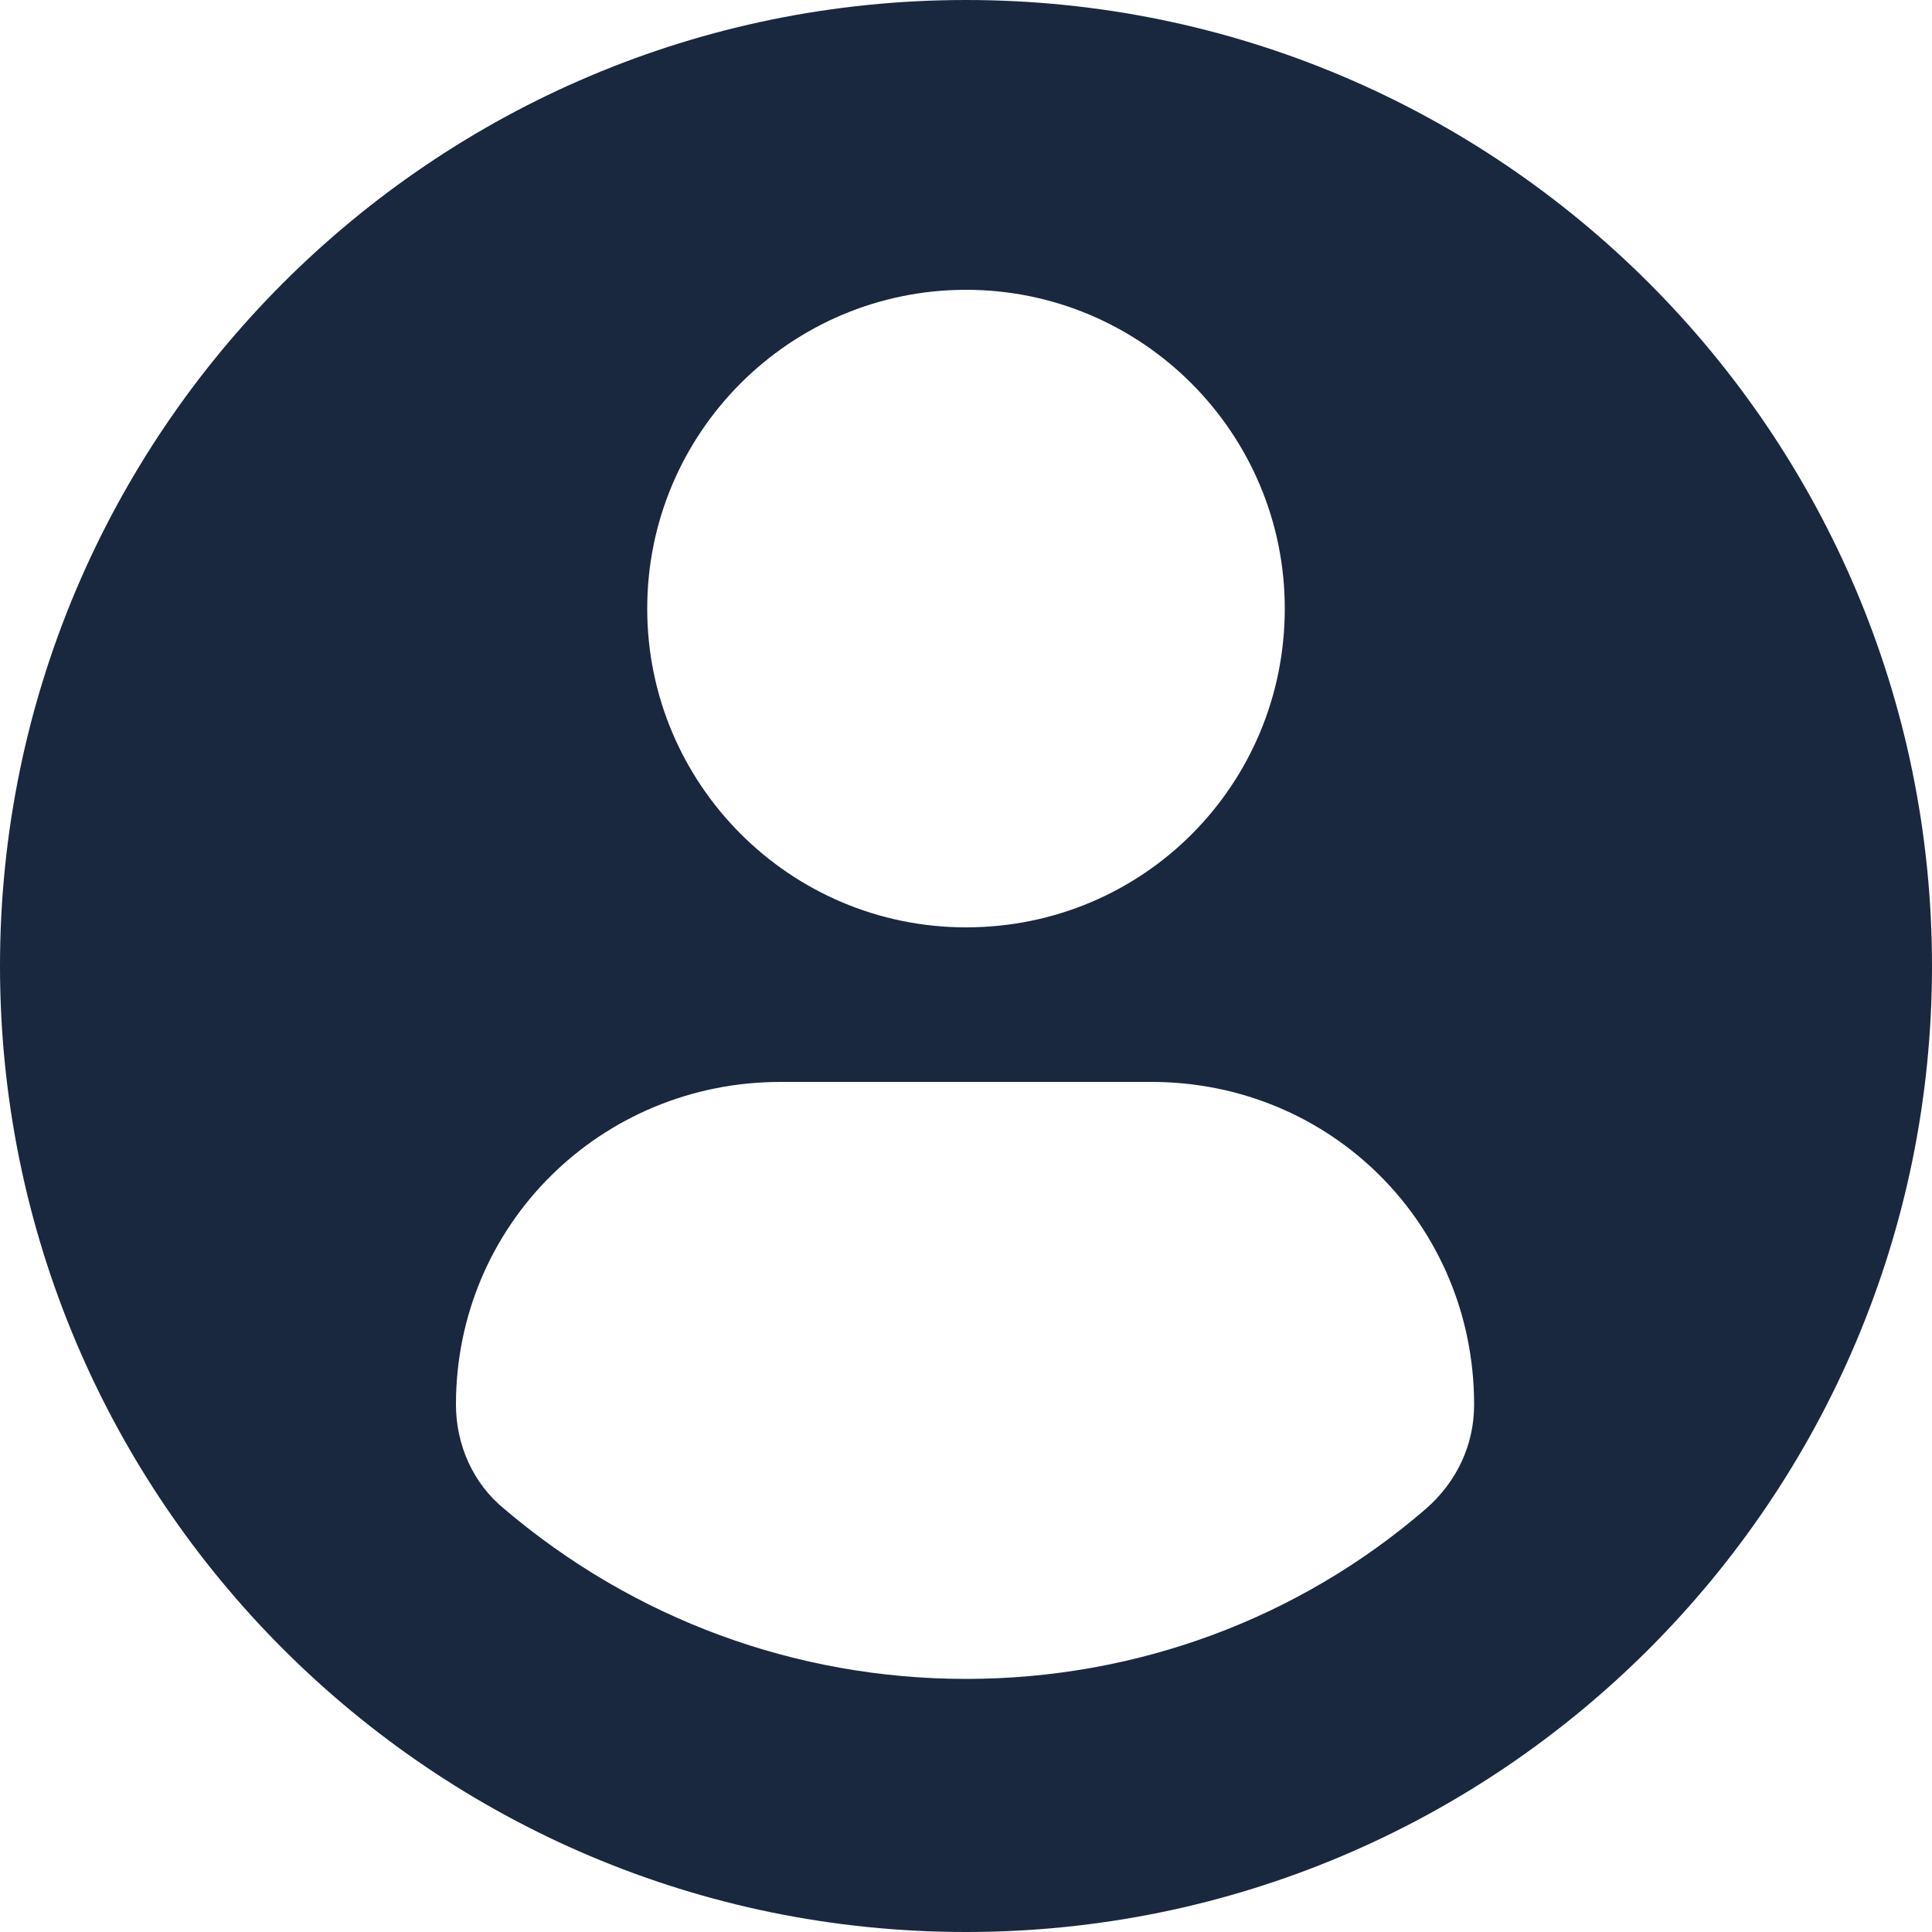
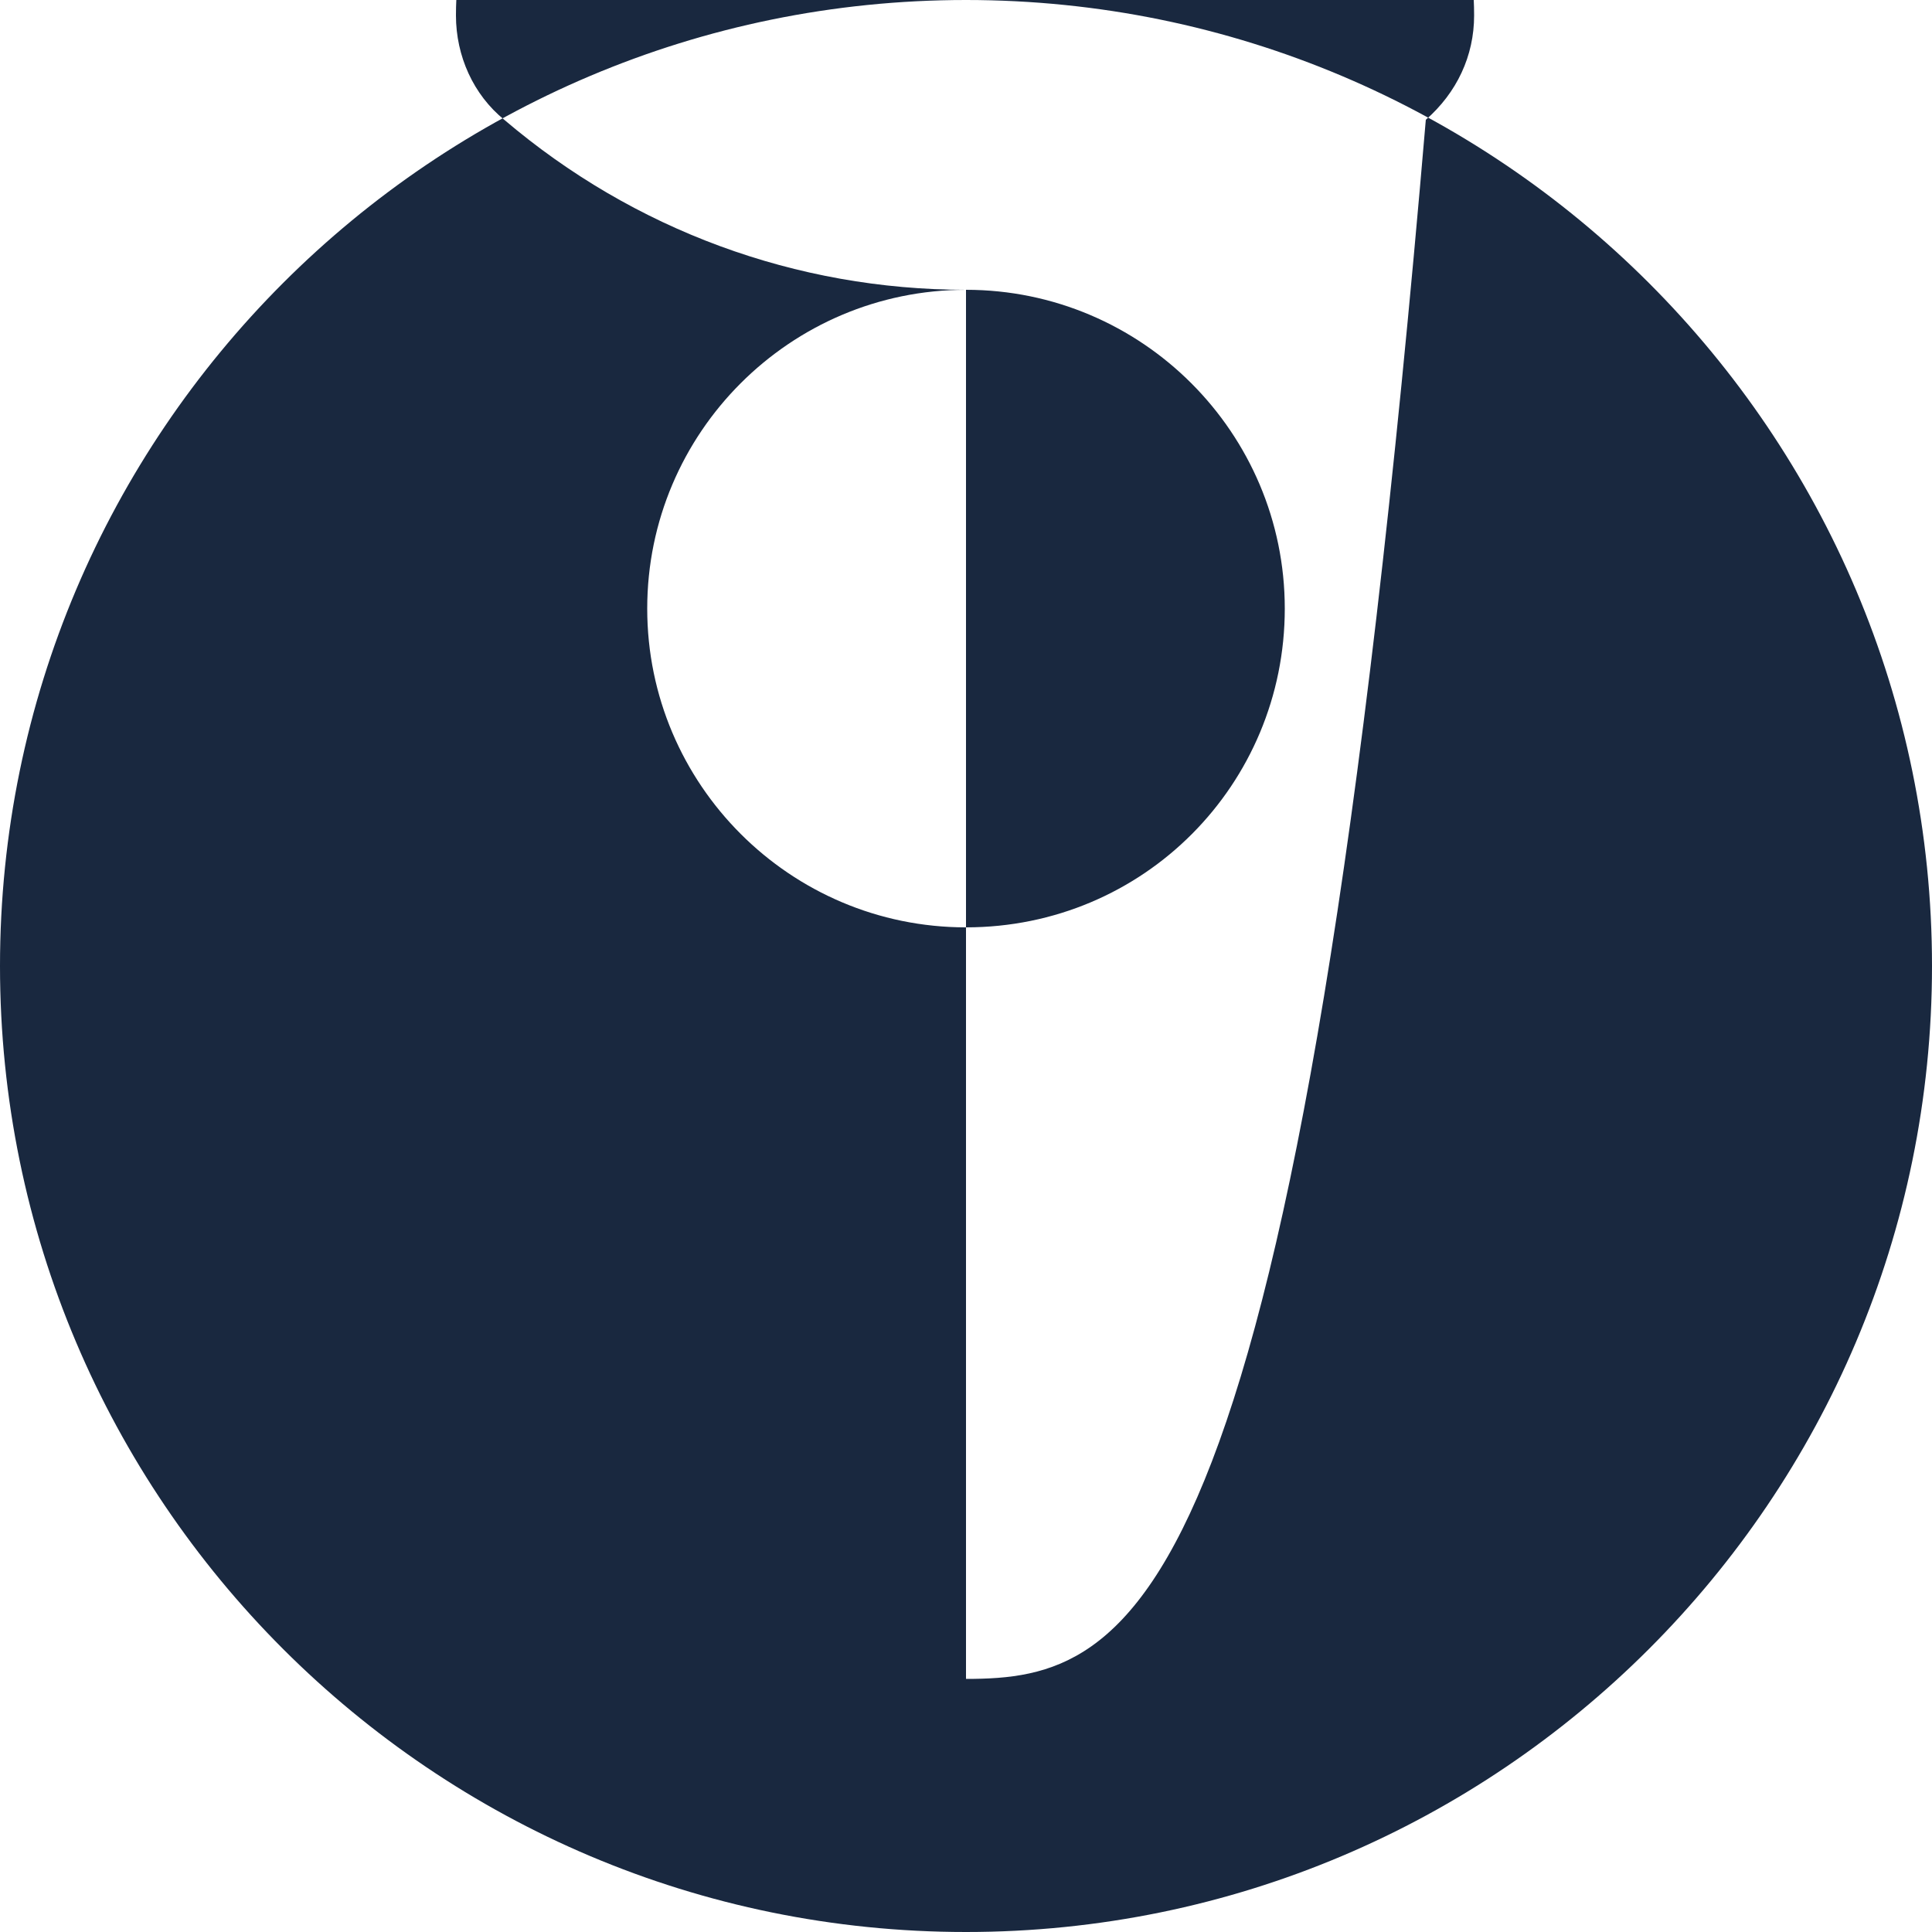
<svg xmlns="http://www.w3.org/2000/svg" version="1.1" id="Layer_1" x="0px" y="0px" viewBox="0 0 100 100" style="enable-background:new 0 0 100 100;" xml:space="preserve">
  <style type="text/css">
	.st0{fill:#19283F;}
</style>
  <g>
-     <path class="st0" d="M50,0C22.4,0,0,22.4,0,50s22.4,50,50,50c27.6,0,50-22.4,50-50S77.6,0,50,0z M50,15c9.1,0,16.5,7.4,16.5,16.5   S59.2,48,50,48c0,0,0,0,0,0c-9.1,0-16.5-7.4-16.5-16.5C33.5,22.4,40.9,15,50,15z M50,86.9c-8.8,0-17.2-3.1-23.9-8.8   c-1.6-1.3-2.5-3.3-2.5-5.4c0-9.3,7.5-16.7,16.8-16.7h19.2c9.3,0,16.7,7.4,16.7,16.7c0,2.1-0.9,4-2.5,5.4   C67.2,83.8,58.8,86.9,50,86.9z" />
+     <path class="st0" d="M50,0C22.4,0,0,22.4,0,50s22.4,50,50,50c27.6,0,50-22.4,50-50S77.6,0,50,0z M50,15c9.1,0,16.5,7.4,16.5,16.5   S59.2,48,50,48c0,0,0,0,0,0c-9.1,0-16.5-7.4-16.5-16.5C33.5,22.4,40.9,15,50,15z c-8.8,0-17.2-3.1-23.9-8.8   c-1.6-1.3-2.5-3.3-2.5-5.4c0-9.3,7.5-16.7,16.8-16.7h19.2c9.3,0,16.7,7.4,16.7,16.7c0,2.1-0.9,4-2.5,5.4   C67.2,83.8,58.8,86.9,50,86.9z" />
  </g>
</svg>